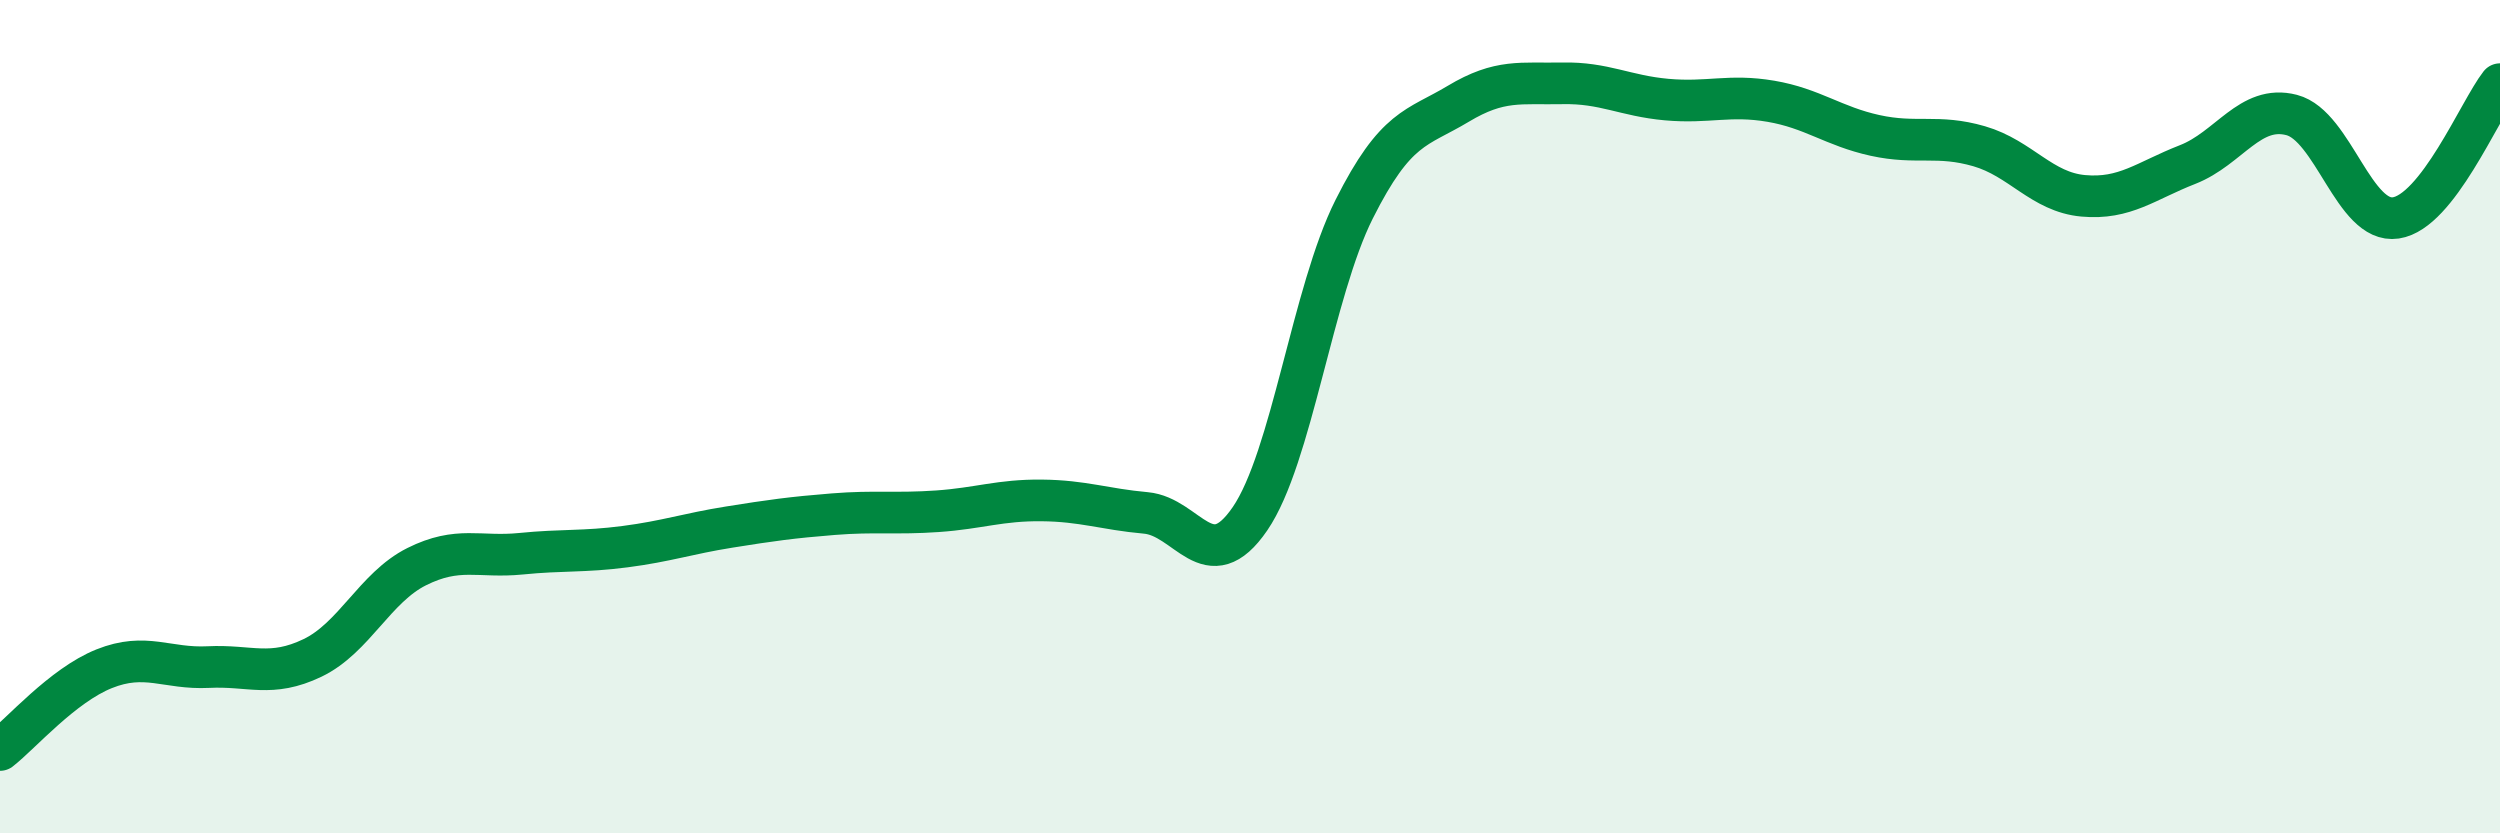
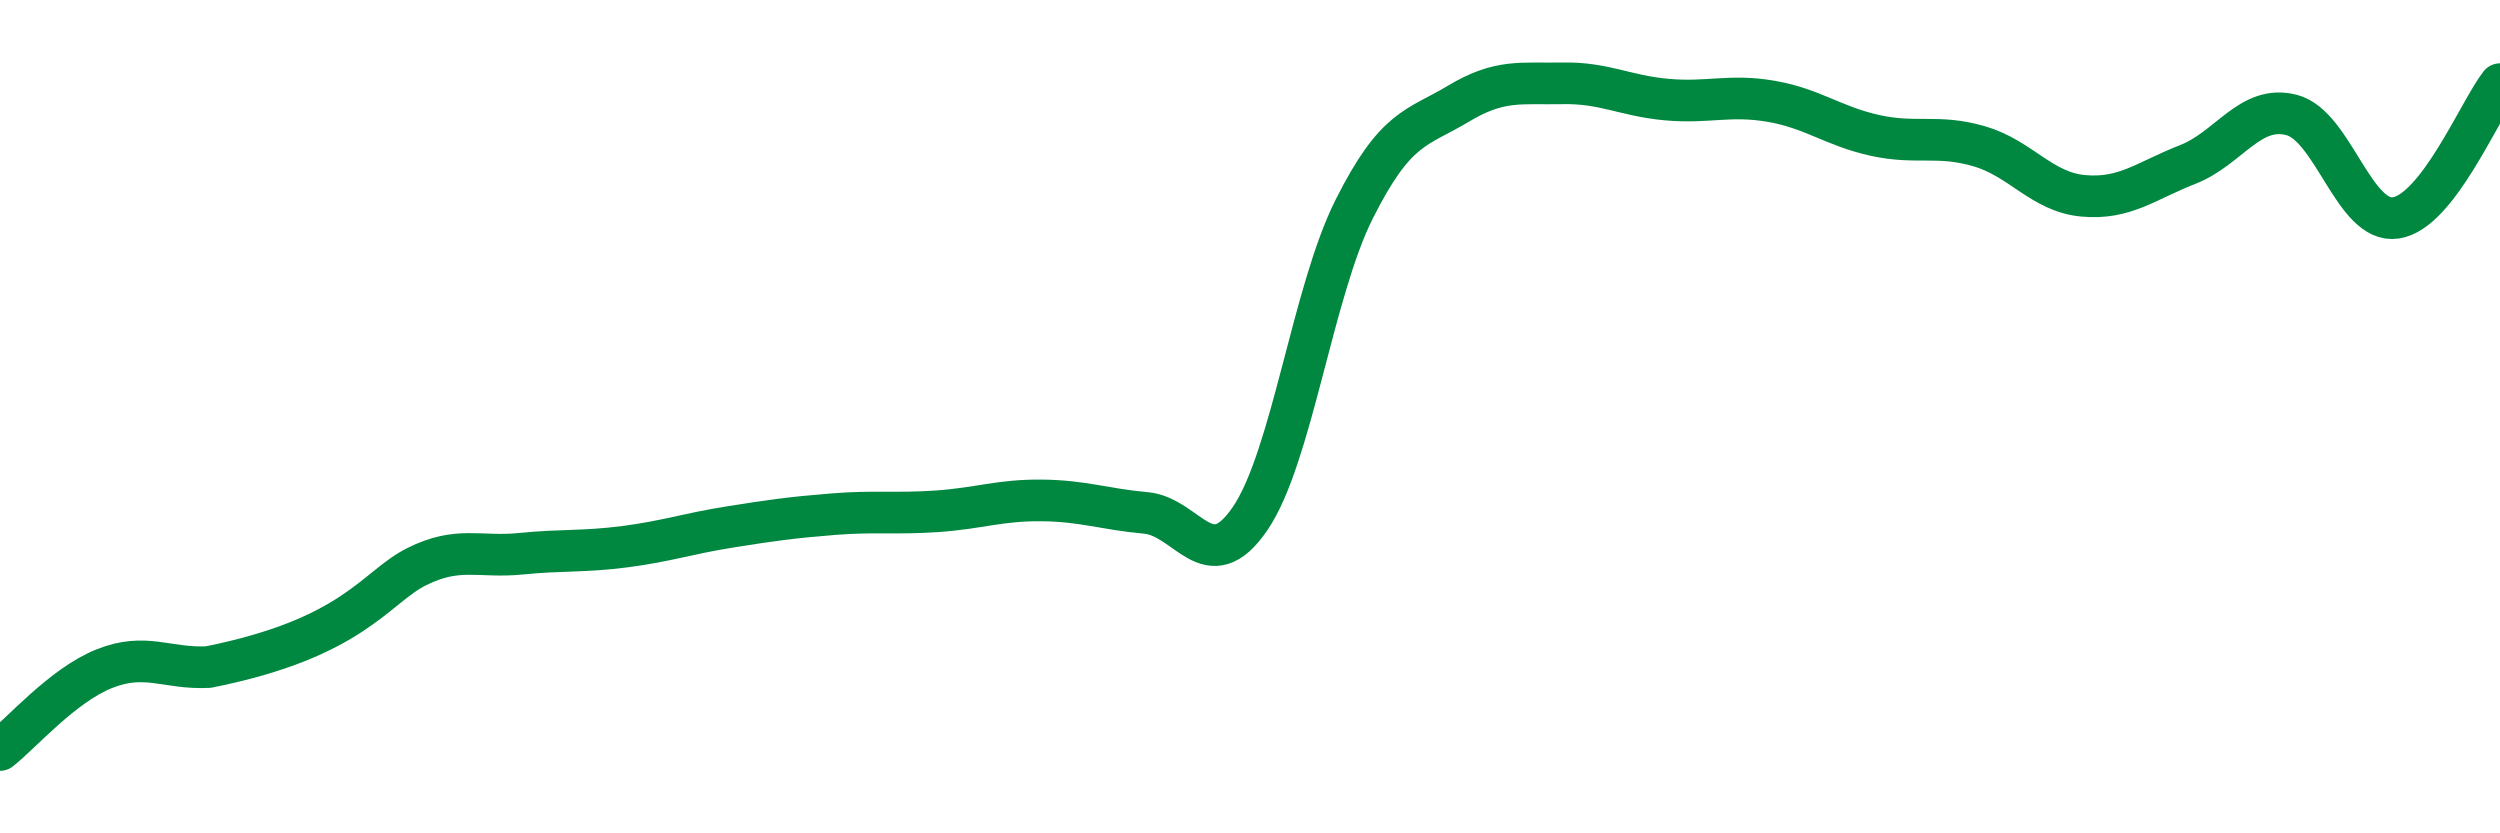
<svg xmlns="http://www.w3.org/2000/svg" width="60" height="20" viewBox="0 0 60 20">
-   <path d="M 0,18 C 0.5,17.61 1.5,16.45 2.5,16.05 C 3.5,15.65 4,16.06 5,16.01 C 6,15.96 6.5,16.27 7.5,15.79 C 8.5,15.31 9,14.1 10,13.6 C 11,13.1 11.5,13.39 12.5,13.29 C 13.5,13.19 14,13.25 15,13.12 C 16,12.99 16.5,12.81 17.5,12.65 C 18.5,12.49 19,12.42 20,12.34 C 21,12.26 21.5,12.34 22.5,12.27 C 23.5,12.2 24,12 25,12.01 C 26,12.02 26.5,12.22 27.5,12.31 C 28.5,12.4 29,13.91 30,12.45 C 31,10.99 31.5,7.01 32.5,5.02 C 33.5,3.03 34,3.09 35,2.49 C 36,1.89 36.5,2.02 37.5,2 C 38.5,1.98 39,2.3 40,2.39 C 41,2.48 41.5,2.26 42.5,2.43 C 43.5,2.6 44,3.03 45,3.25 C 46,3.47 46.5,3.22 47.5,3.51 C 48.5,3.8 49,4.61 50,4.7 C 51,4.79 51.5,4.34 52.5,3.95 C 53.5,3.56 54,2.5 55,2.76 C 56,3.02 56.5,5.38 57.5,5.23 C 58.5,5.08 59.5,2.66 60,2.02L60 20L0 20Z" fill="#008740" opacity="0.1" stroke-linecap="round" stroke-linejoin="round" />
-   <path d="M 0,18 C 0.5,17.61 1.5,16.45 2.5,16.05 C 3.5,15.65 4,16.06 5,16.01 C 6,15.96 6.5,16.27 7.5,15.79 C 8.5,15.31 9,14.1 10,13.6 C 11,13.1 11.5,13.39 12.5,13.29 C 13.5,13.19 14,13.25 15,13.12 C 16,12.99 16.5,12.81 17.5,12.65 C 18.5,12.49 19,12.42 20,12.34 C 21,12.26 21.5,12.34 22.5,12.27 C 23.5,12.2 24,12 25,12.01 C 26,12.02 26.5,12.22 27.5,12.31 C 28.5,12.4 29,13.91 30,12.45 C 31,10.99 31.5,7.01 32.5,5.02 C 33.5,3.03 34,3.09 35,2.49 C 36,1.89 36.5,2.02 37.5,2 C 38.5,1.98 39,2.3 40,2.39 C 41,2.48 41.5,2.26 42.5,2.43 C 43.5,2.6 44,3.03 45,3.25 C 46,3.47 46.5,3.22 47.5,3.51 C 48.5,3.8 49,4.61 50,4.7 C 51,4.79 51.5,4.34 52.5,3.95 C 53.5,3.56 54,2.5 55,2.76 C 56,3.02 56.5,5.38 57.5,5.23 C 58.5,5.08 59.5,2.66 60,2.02" stroke="#008740" stroke-width="1" fill="none" stroke-linecap="round" stroke-linejoin="round" />
+   <path d="M 0,18 C 0.5,17.61 1.5,16.45 2.5,16.05 C 3.5,15.65 4,16.06 5,16.01 C 8.5,15.31 9,14.1 10,13.6 C 11,13.1 11.5,13.39 12.5,13.29 C 13.5,13.19 14,13.25 15,13.12 C 16,12.99 16.5,12.81 17.5,12.65 C 18.5,12.49 19,12.42 20,12.34 C 21,12.26 21.5,12.34 22.5,12.27 C 23.5,12.2 24,12 25,12.01 C 26,12.02 26.5,12.22 27.5,12.31 C 28.5,12.4 29,13.91 30,12.45 C 31,10.99 31.5,7.01 32.5,5.02 C 33.5,3.03 34,3.09 35,2.49 C 36,1.89 36.5,2.02 37.5,2 C 38.5,1.98 39,2.3 40,2.39 C 41,2.48 41.5,2.26 42.5,2.43 C 43.5,2.6 44,3.03 45,3.25 C 46,3.47 46.5,3.22 47.5,3.51 C 48.5,3.8 49,4.61 50,4.7 C 51,4.79 51.5,4.34 52.5,3.95 C 53.5,3.56 54,2.5 55,2.76 C 56,3.02 56.5,5.38 57.5,5.23 C 58.5,5.08 59.5,2.66 60,2.02" stroke="#008740" stroke-width="1" fill="none" stroke-linecap="round" stroke-linejoin="round" />
</svg>